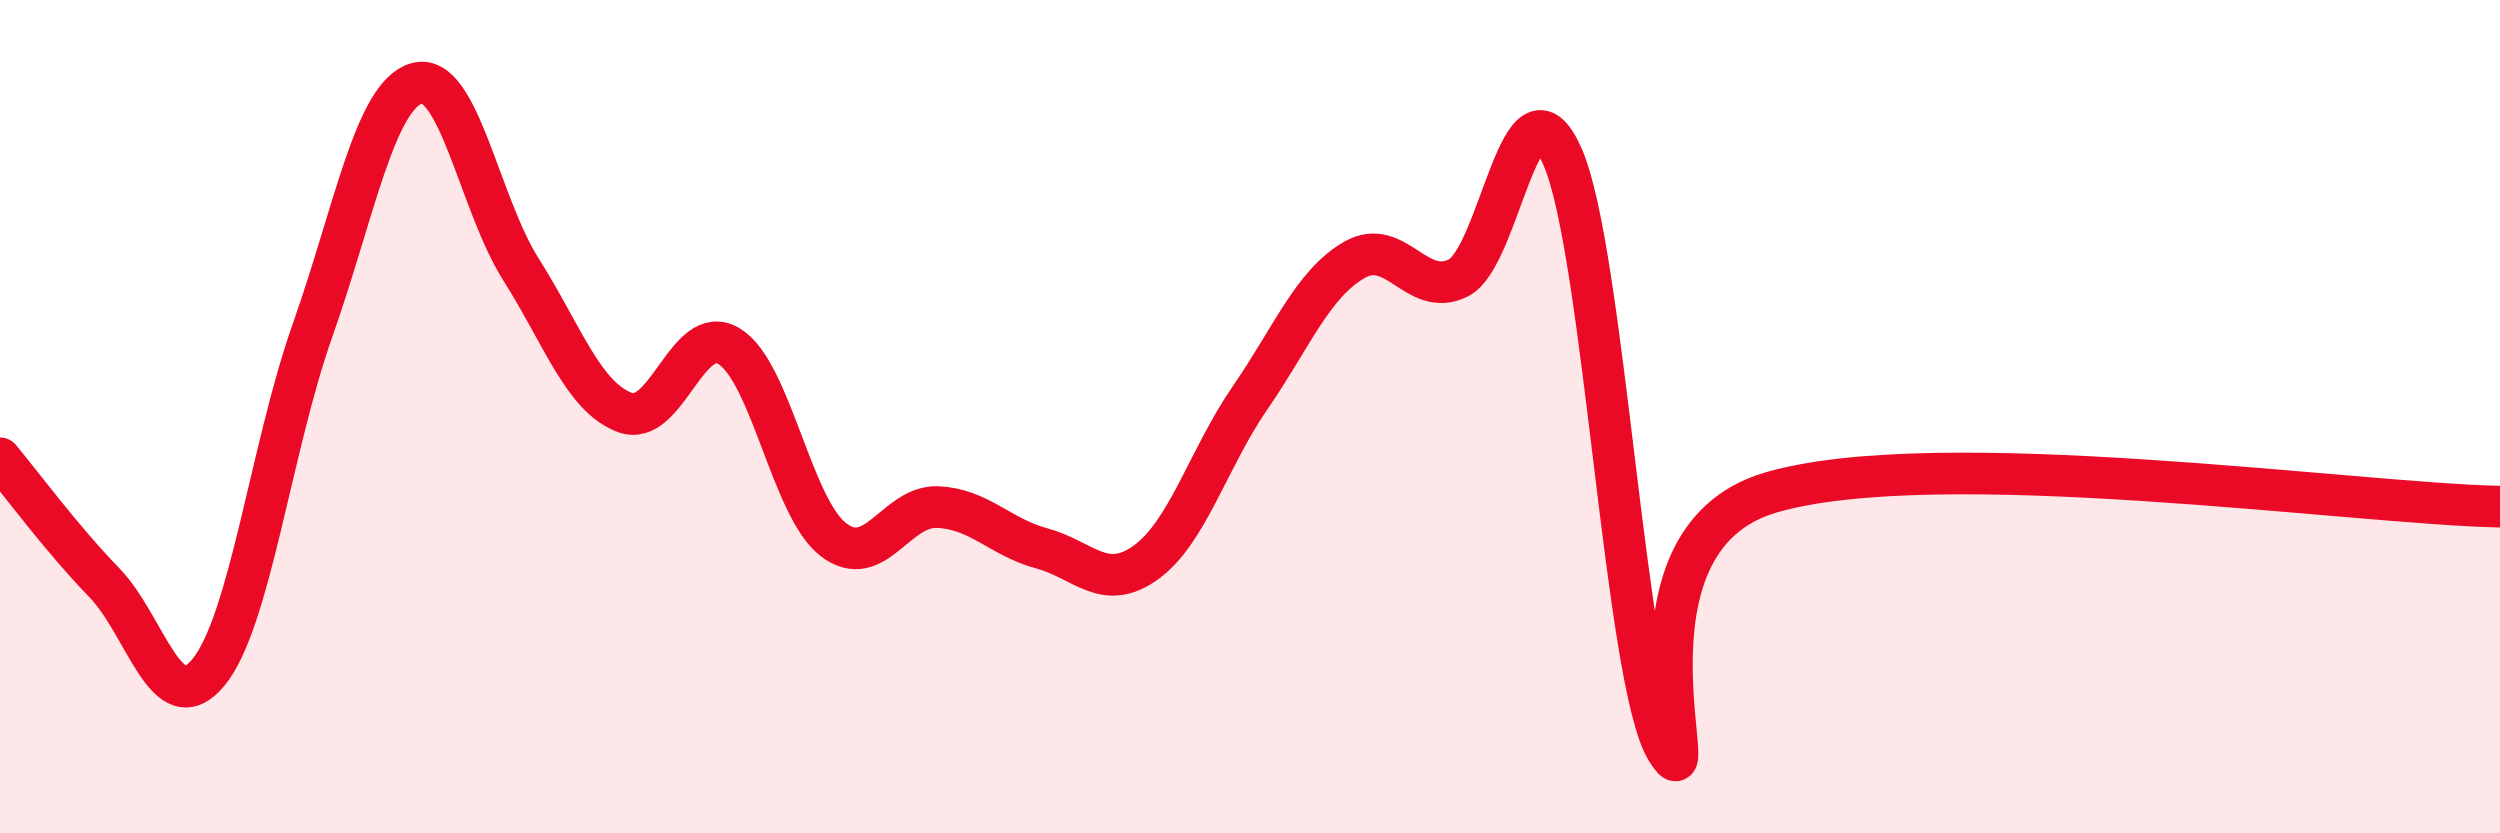
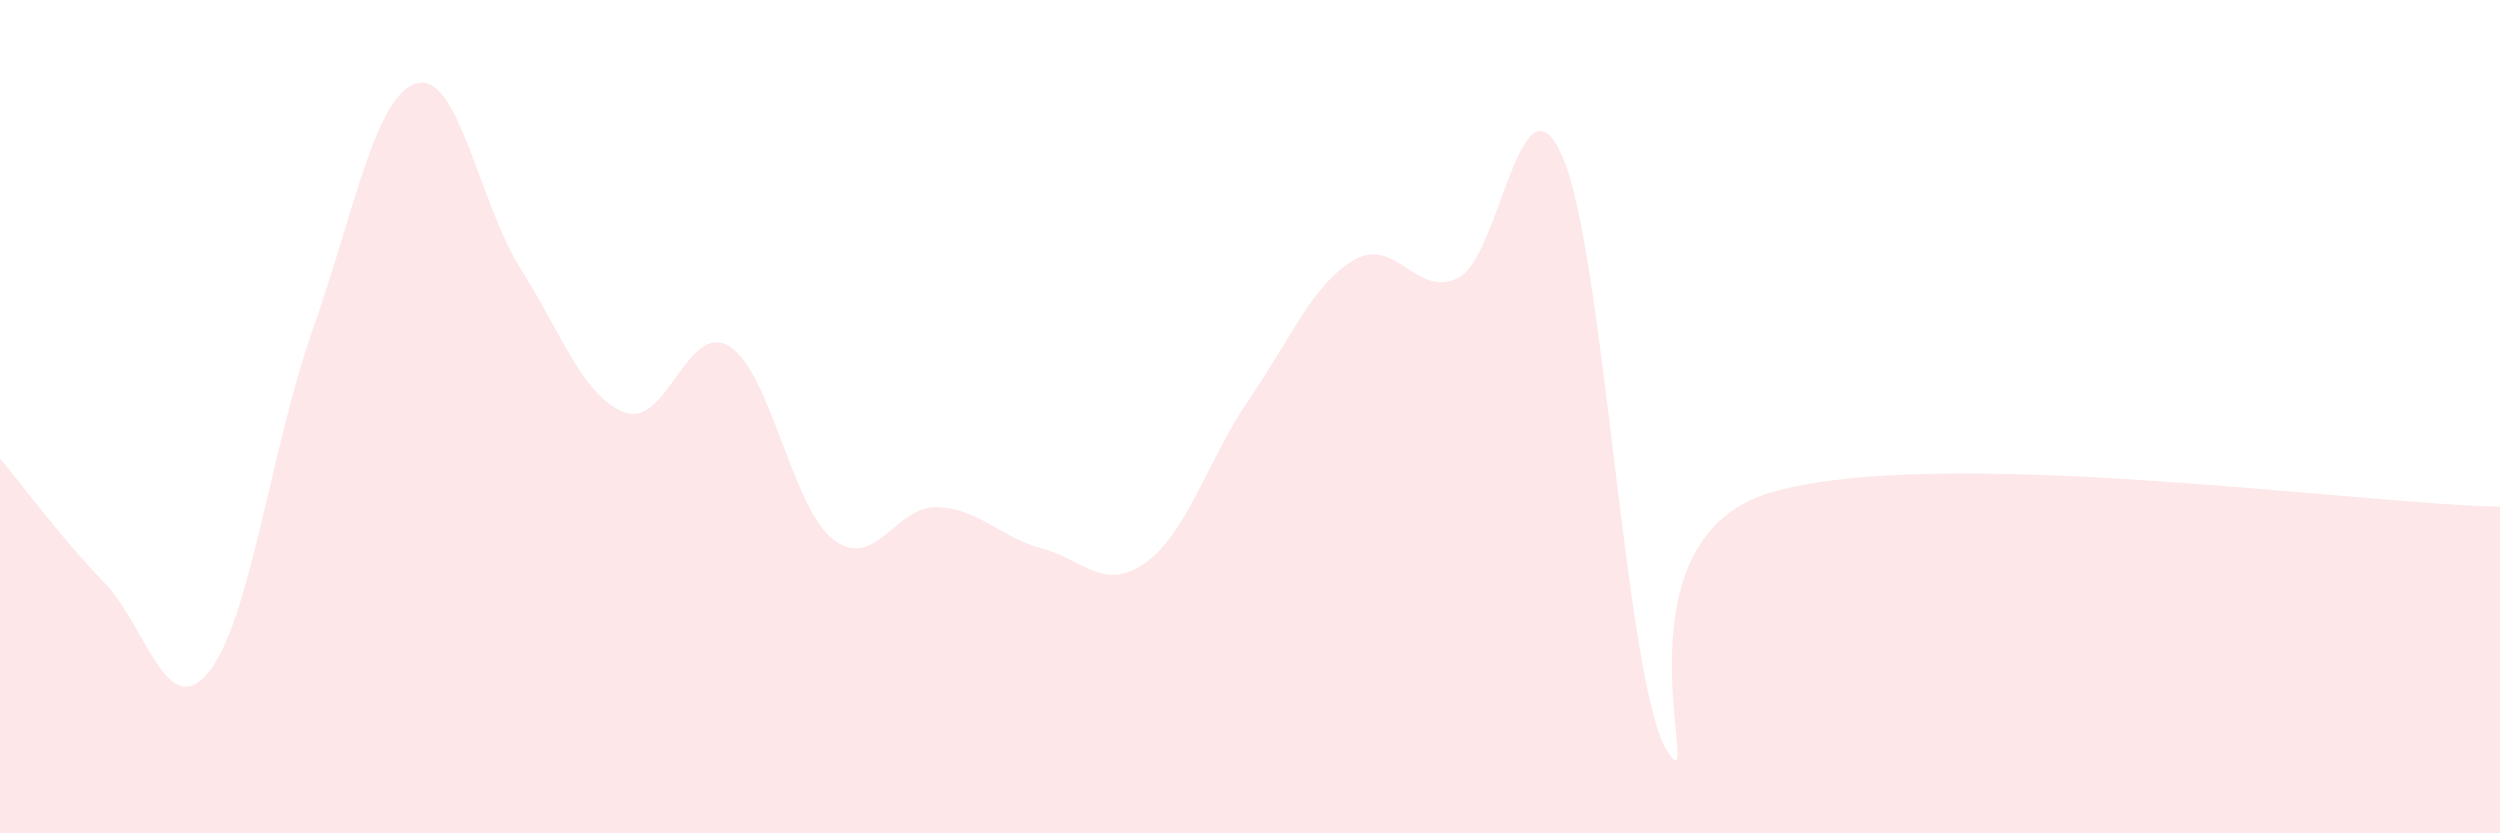
<svg xmlns="http://www.w3.org/2000/svg" width="60" height="20" viewBox="0 0 60 20">
  <path d="M 0,11 C 0.5,11.6 1.5,12.95 2.5,13.98 C 3.5,15.01 4,17.35 5,16.14 C 6,14.93 6.5,10.76 7.5,7.93 C 8.5,5.1 9,2.29 10,2 C 11,1.71 11.5,4.88 12.5,6.46 C 13.5,8.04 14,9.53 15,9.9 C 16,10.27 16.5,7.7 17.5,8.31 C 18.5,8.92 19,12.18 20,12.95 C 21,13.72 21.5,12.13 22.5,12.17 C 23.5,12.21 24,12.89 25,13.16 C 26,13.43 26.5,14.22 27.5,13.5 C 28.5,12.78 29,11 30,9.55 C 31,8.1 31.5,6.82 32.5,6.24 C 33.5,5.66 34,7.17 35,6.67 C 36,6.17 36.5,1.49 37.5,3.76 C 38.5,6.03 39,16.39 40,18 C 41,19.61 38.5,12.99 42.5,11.82 C 46.5,10.65 56.5,12.09 60,12.16L60 20L0 20Z" fill="#EB0A25" opacity="0.1" stroke-linecap="round" stroke-linejoin="round" />
-   <path d="M 0,11 C 0.5,11.6 1.5,12.95 2.5,13.98 C 3.5,15.01 4,17.35 5,16.14 C 6,14.93 6.5,10.76 7.5,7.93 C 8.5,5.1 9,2.29 10,2 C 11,1.71 11.5,4.88 12.5,6.46 C 13.5,8.04 14,9.53 15,9.9 C 16,10.27 16.5,7.7 17.5,8.31 C 18.5,8.92 19,12.18 20,12.95 C 21,13.72 21.5,12.13 22.5,12.17 C 23.5,12.21 24,12.89 25,13.16 C 26,13.43 26.5,14.22 27.5,13.5 C 28.5,12.78 29,11 30,9.55 C 31,8.1 31.5,6.82 32.5,6.24 C 33.5,5.66 34,7.17 35,6.67 C 36,6.17 36.5,1.49 37.5,3.76 C 38.5,6.03 39,16.39 40,18 C 41,19.61 38.5,12.99 42.5,11.82 C 46.5,10.65 56.5,12.09 60,12.16" stroke="#EB0A25" stroke-width="1" fill="none" stroke-linecap="round" stroke-linejoin="round" />
</svg>